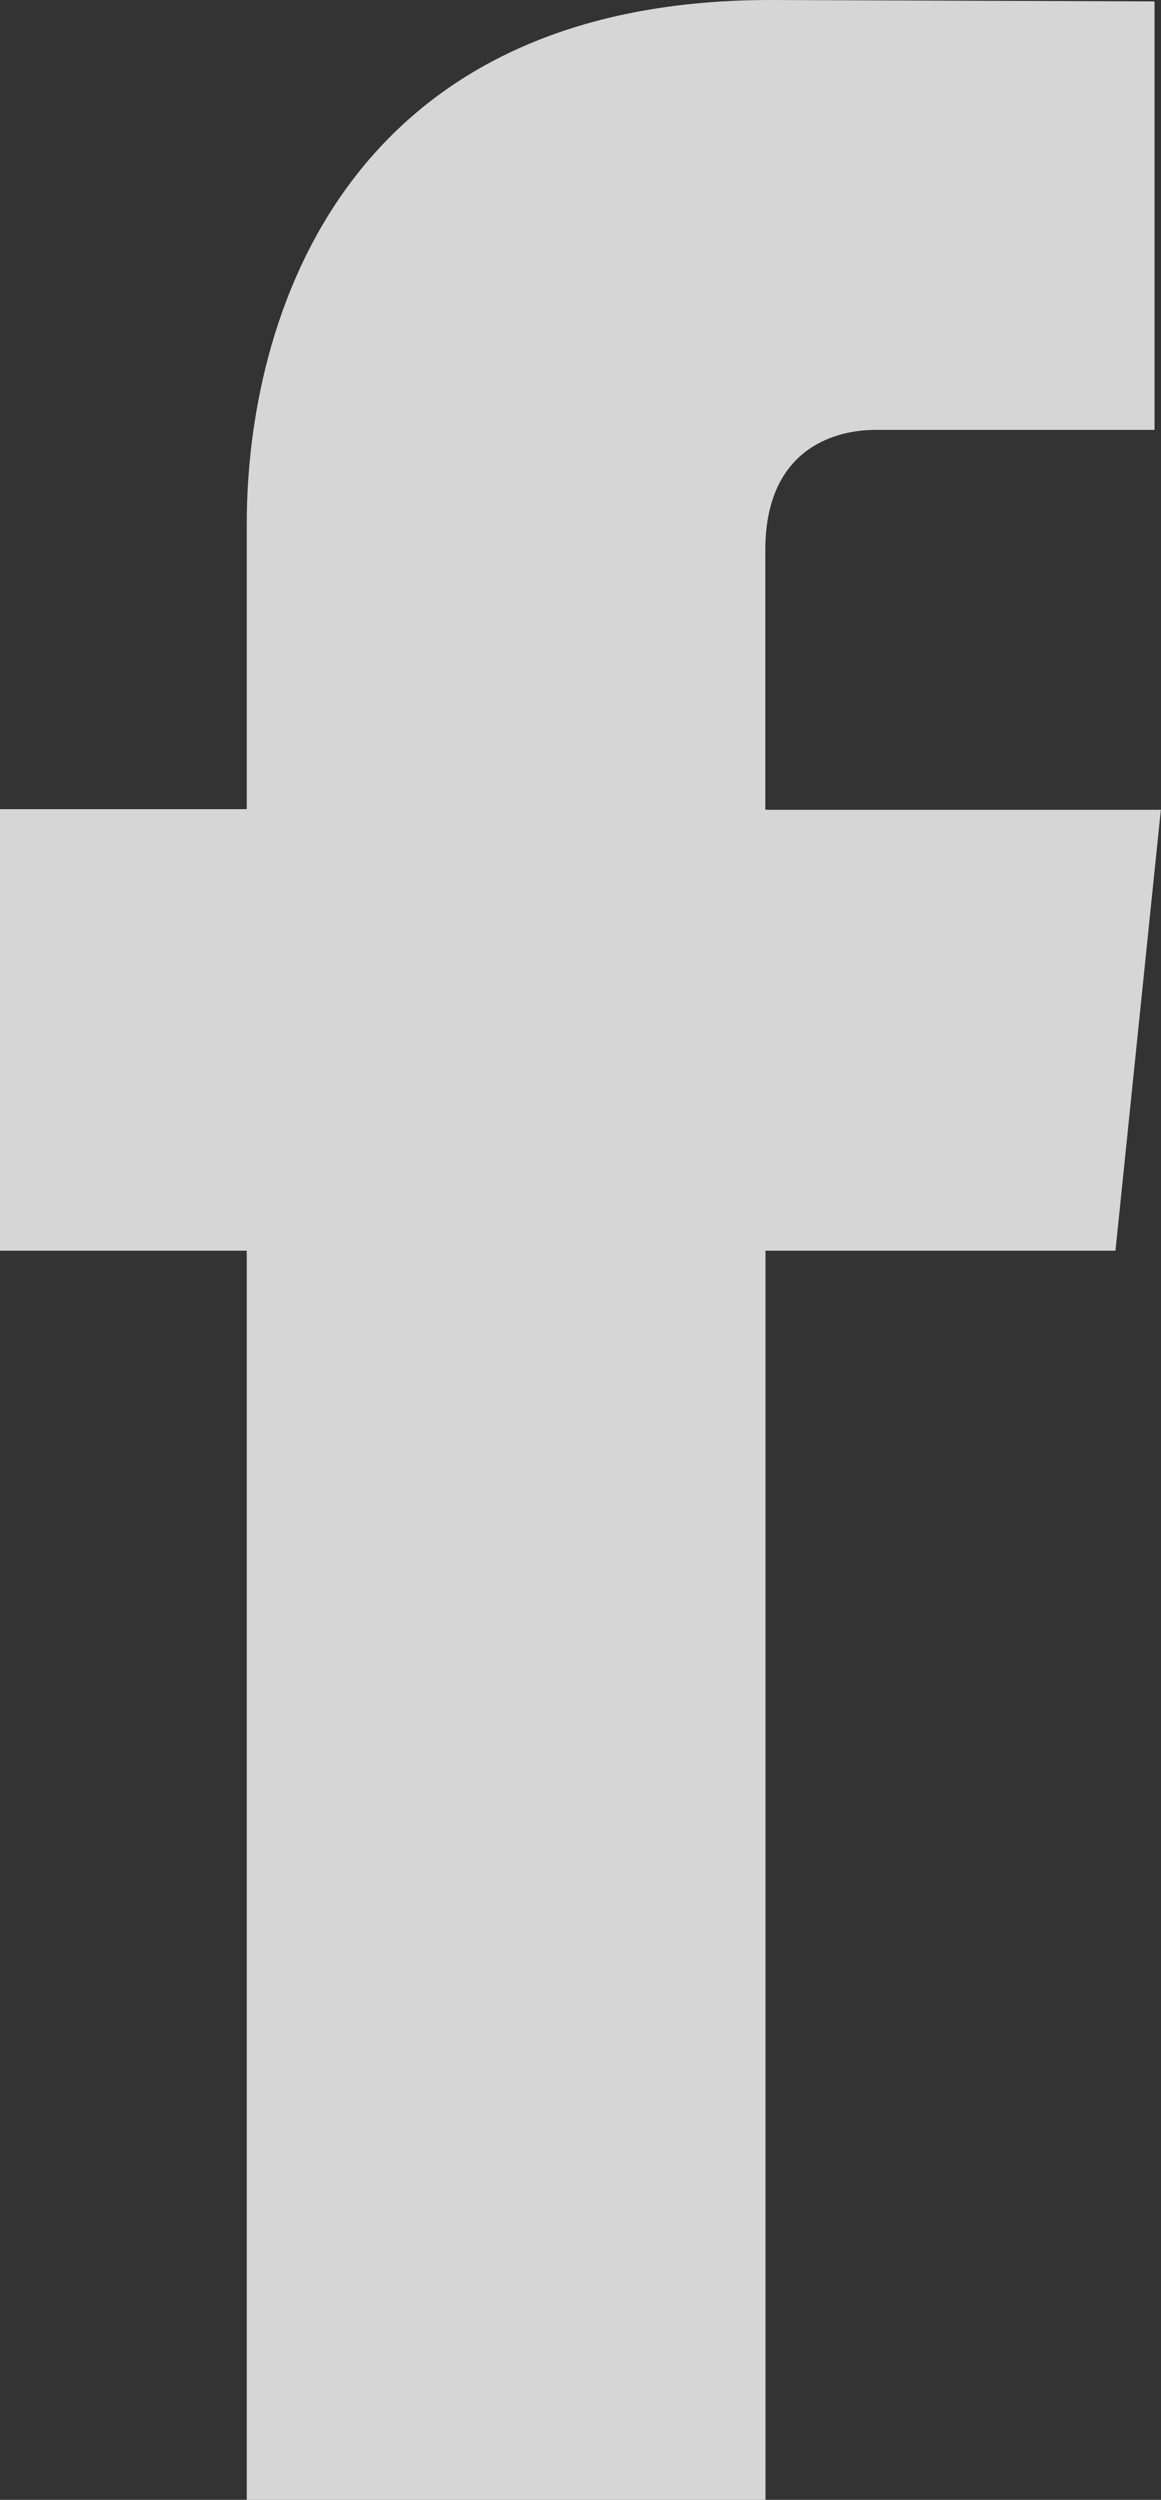
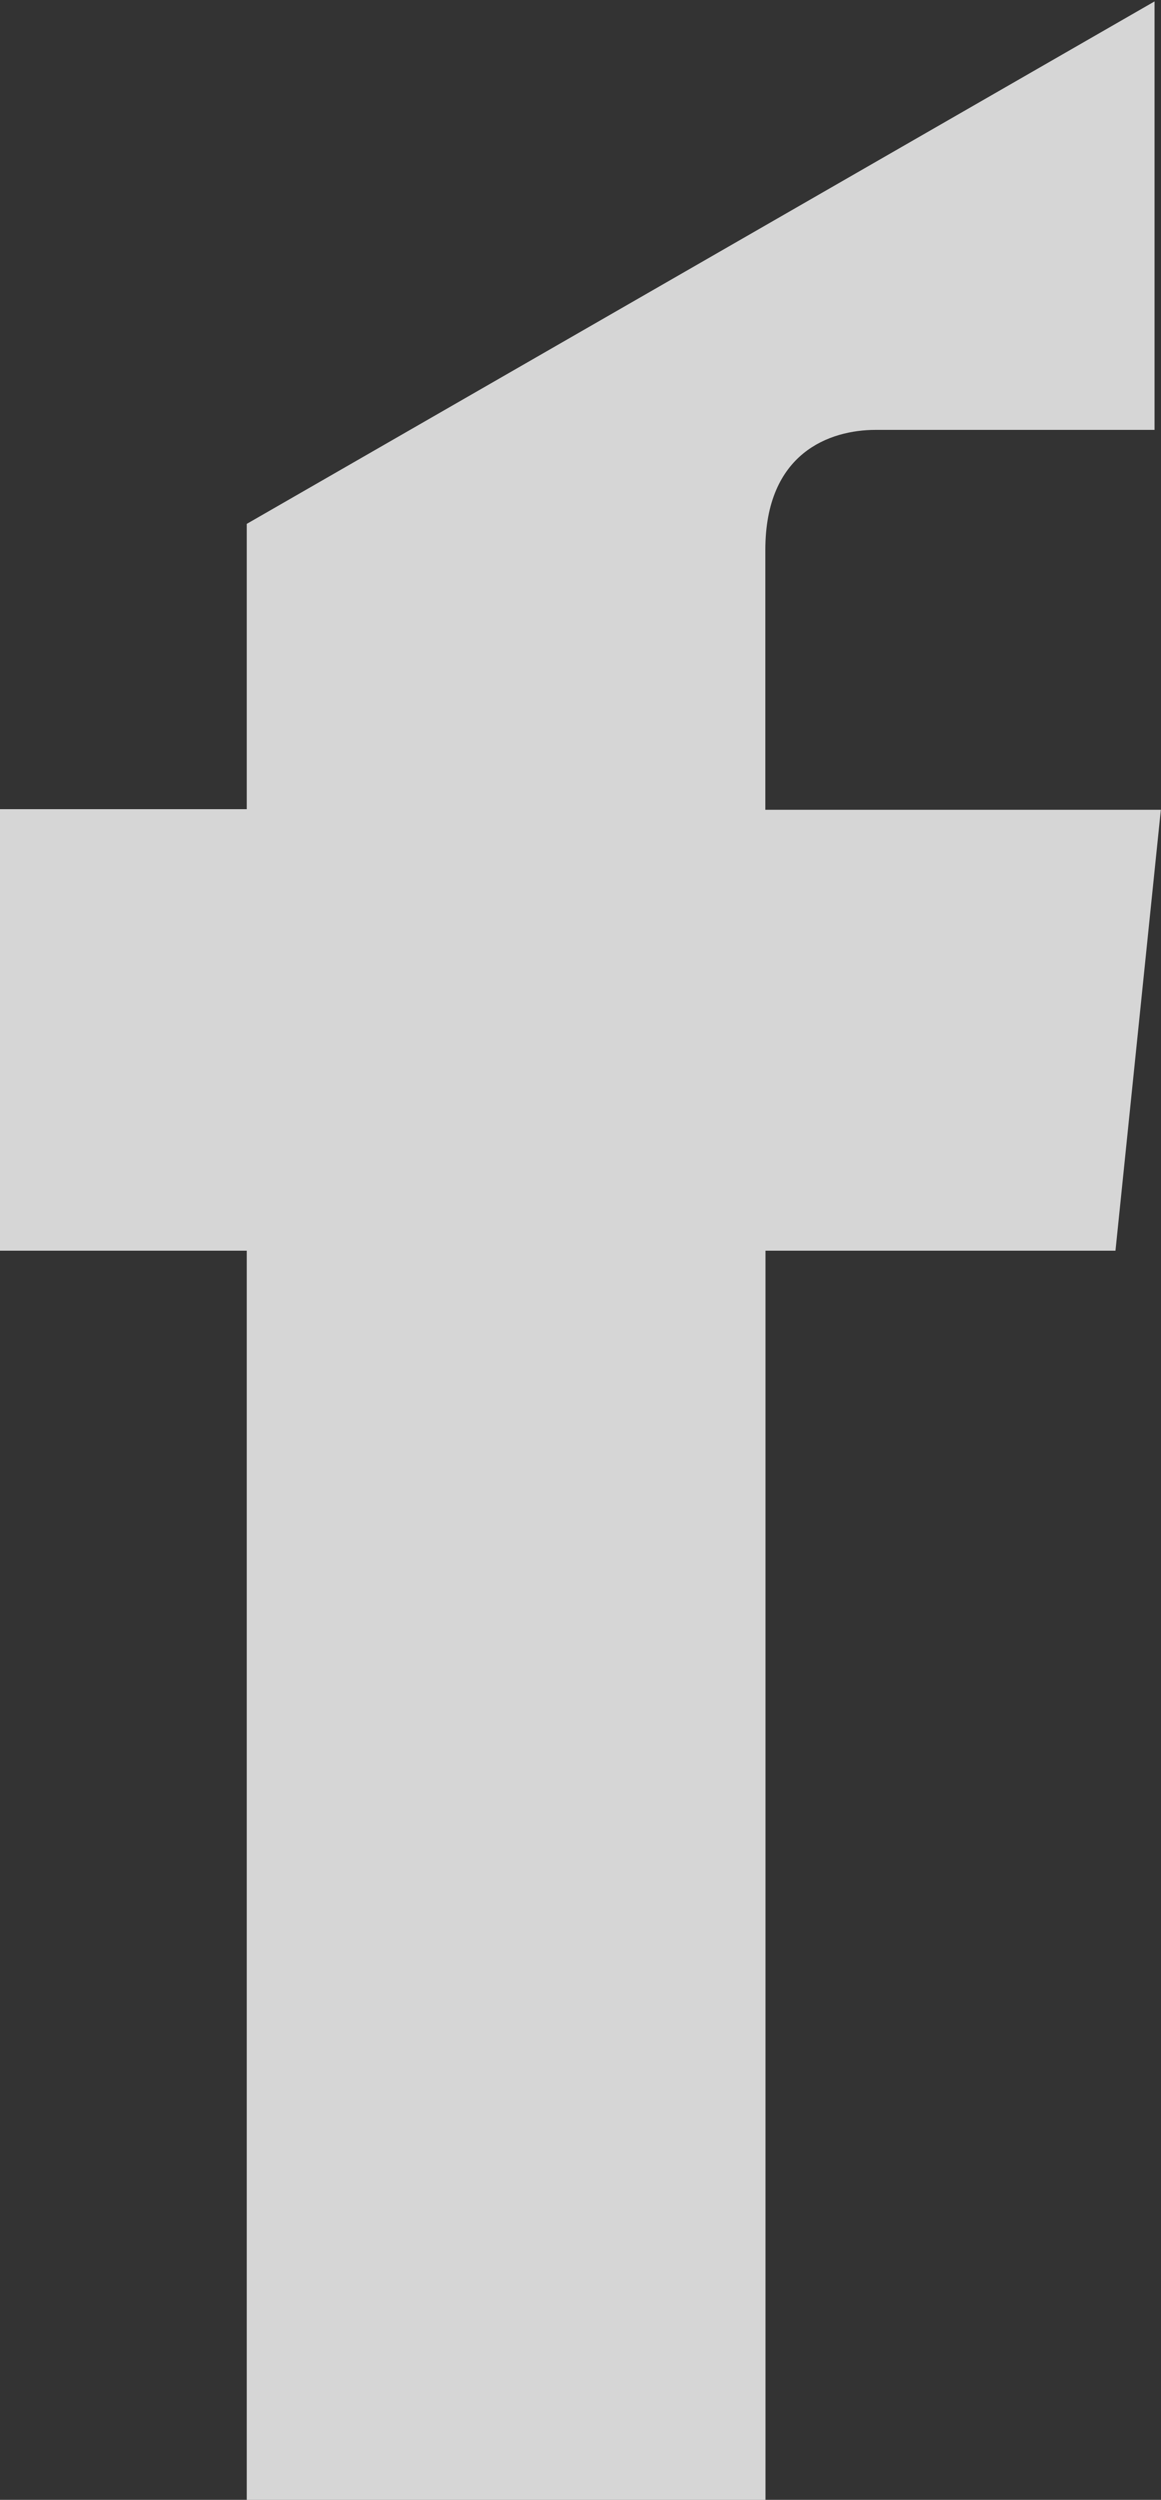
<svg xmlns="http://www.w3.org/2000/svg" viewBox="0 0 73.68 158.52">
  <rect x="0" y="0" width="73.68" height="158.52" fill="#333333" stroke="none" />
  <defs>
    <style>.cls-1{fill:#fff;opacity:0.8;}</style>
  </defs>
  <g id="Layer_2" data-name="Layer 2">
    <g id="Facebook">
-       <path id="icon" class="cls-1" d="M70.79,79.31H48.58v79.21H15.66V79.31H0v-28H15.66V33.22C15.66,20.25,21.82,0,48.89,0L73.27.09V27.26H55.57c-2.9,0-7,1.44-7,7.61V51.35h25.1Z" />
+       <path id="icon" class="cls-1" d="M70.79,79.31H48.58v79.21H15.66V79.31H0v-28H15.66V33.22L73.27.09V27.26H55.57c-2.9,0-7,1.44-7,7.61V51.35h25.1Z" />
    </g>
  </g>
</svg>